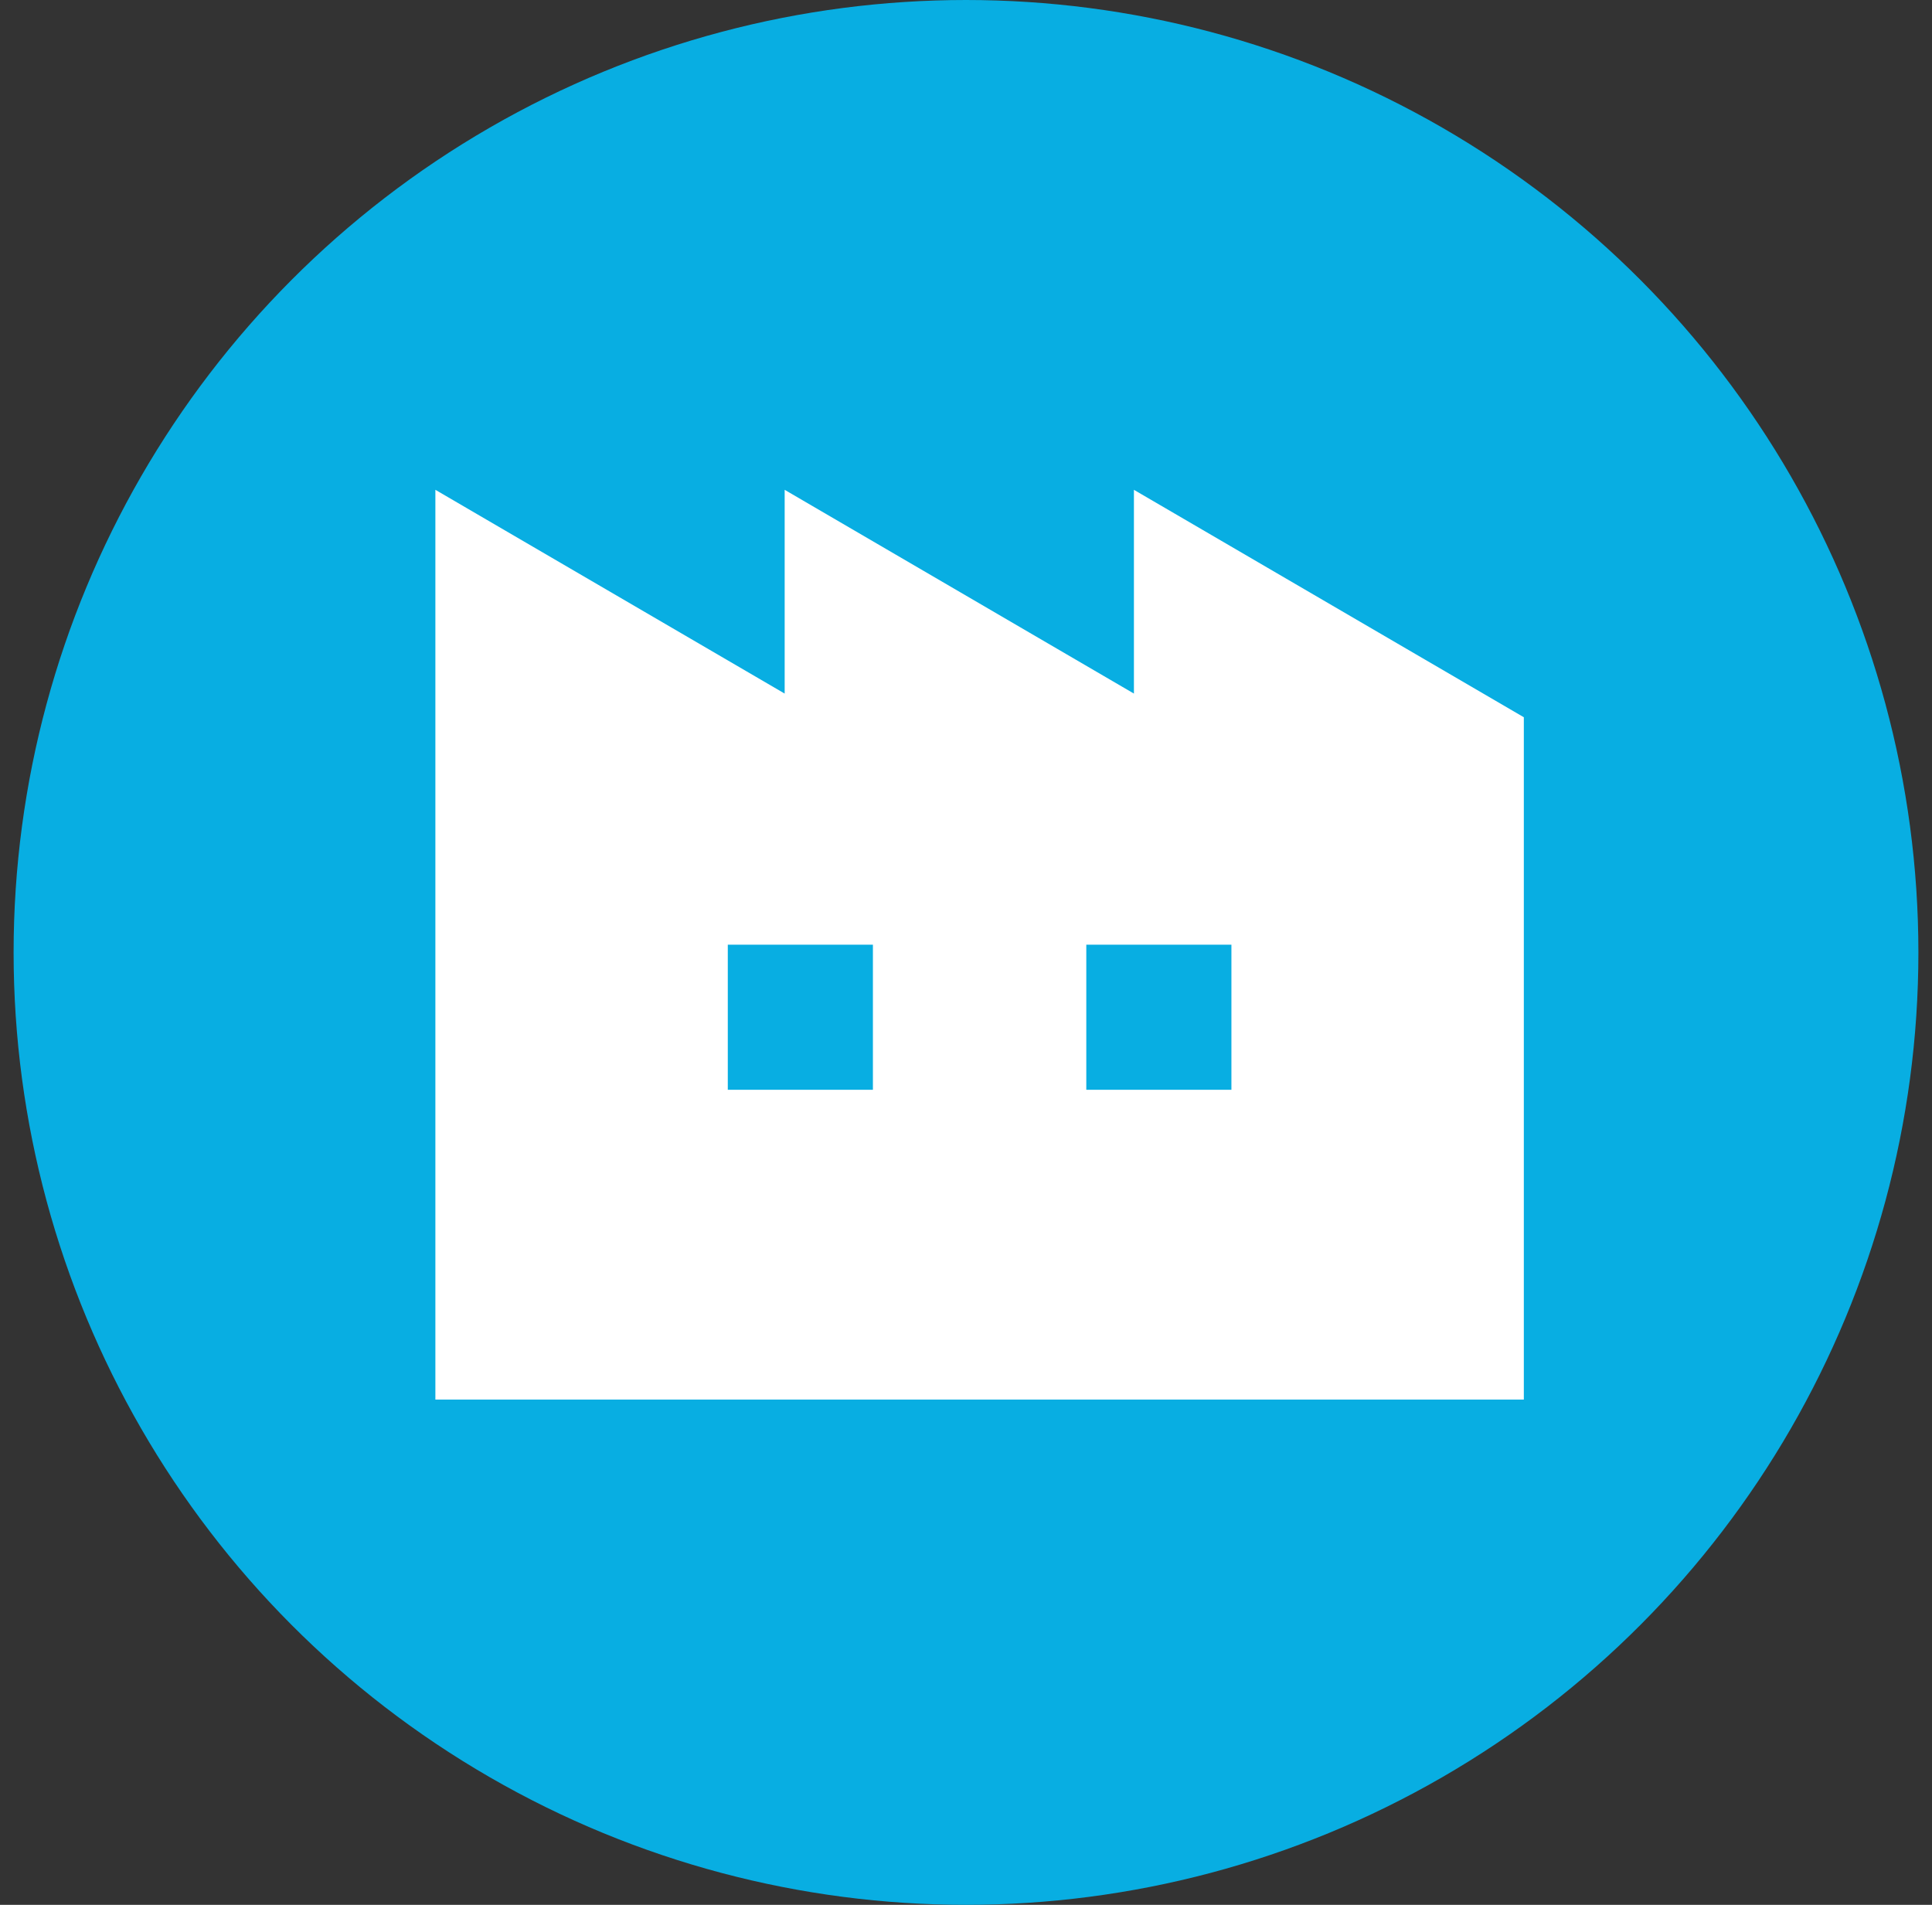
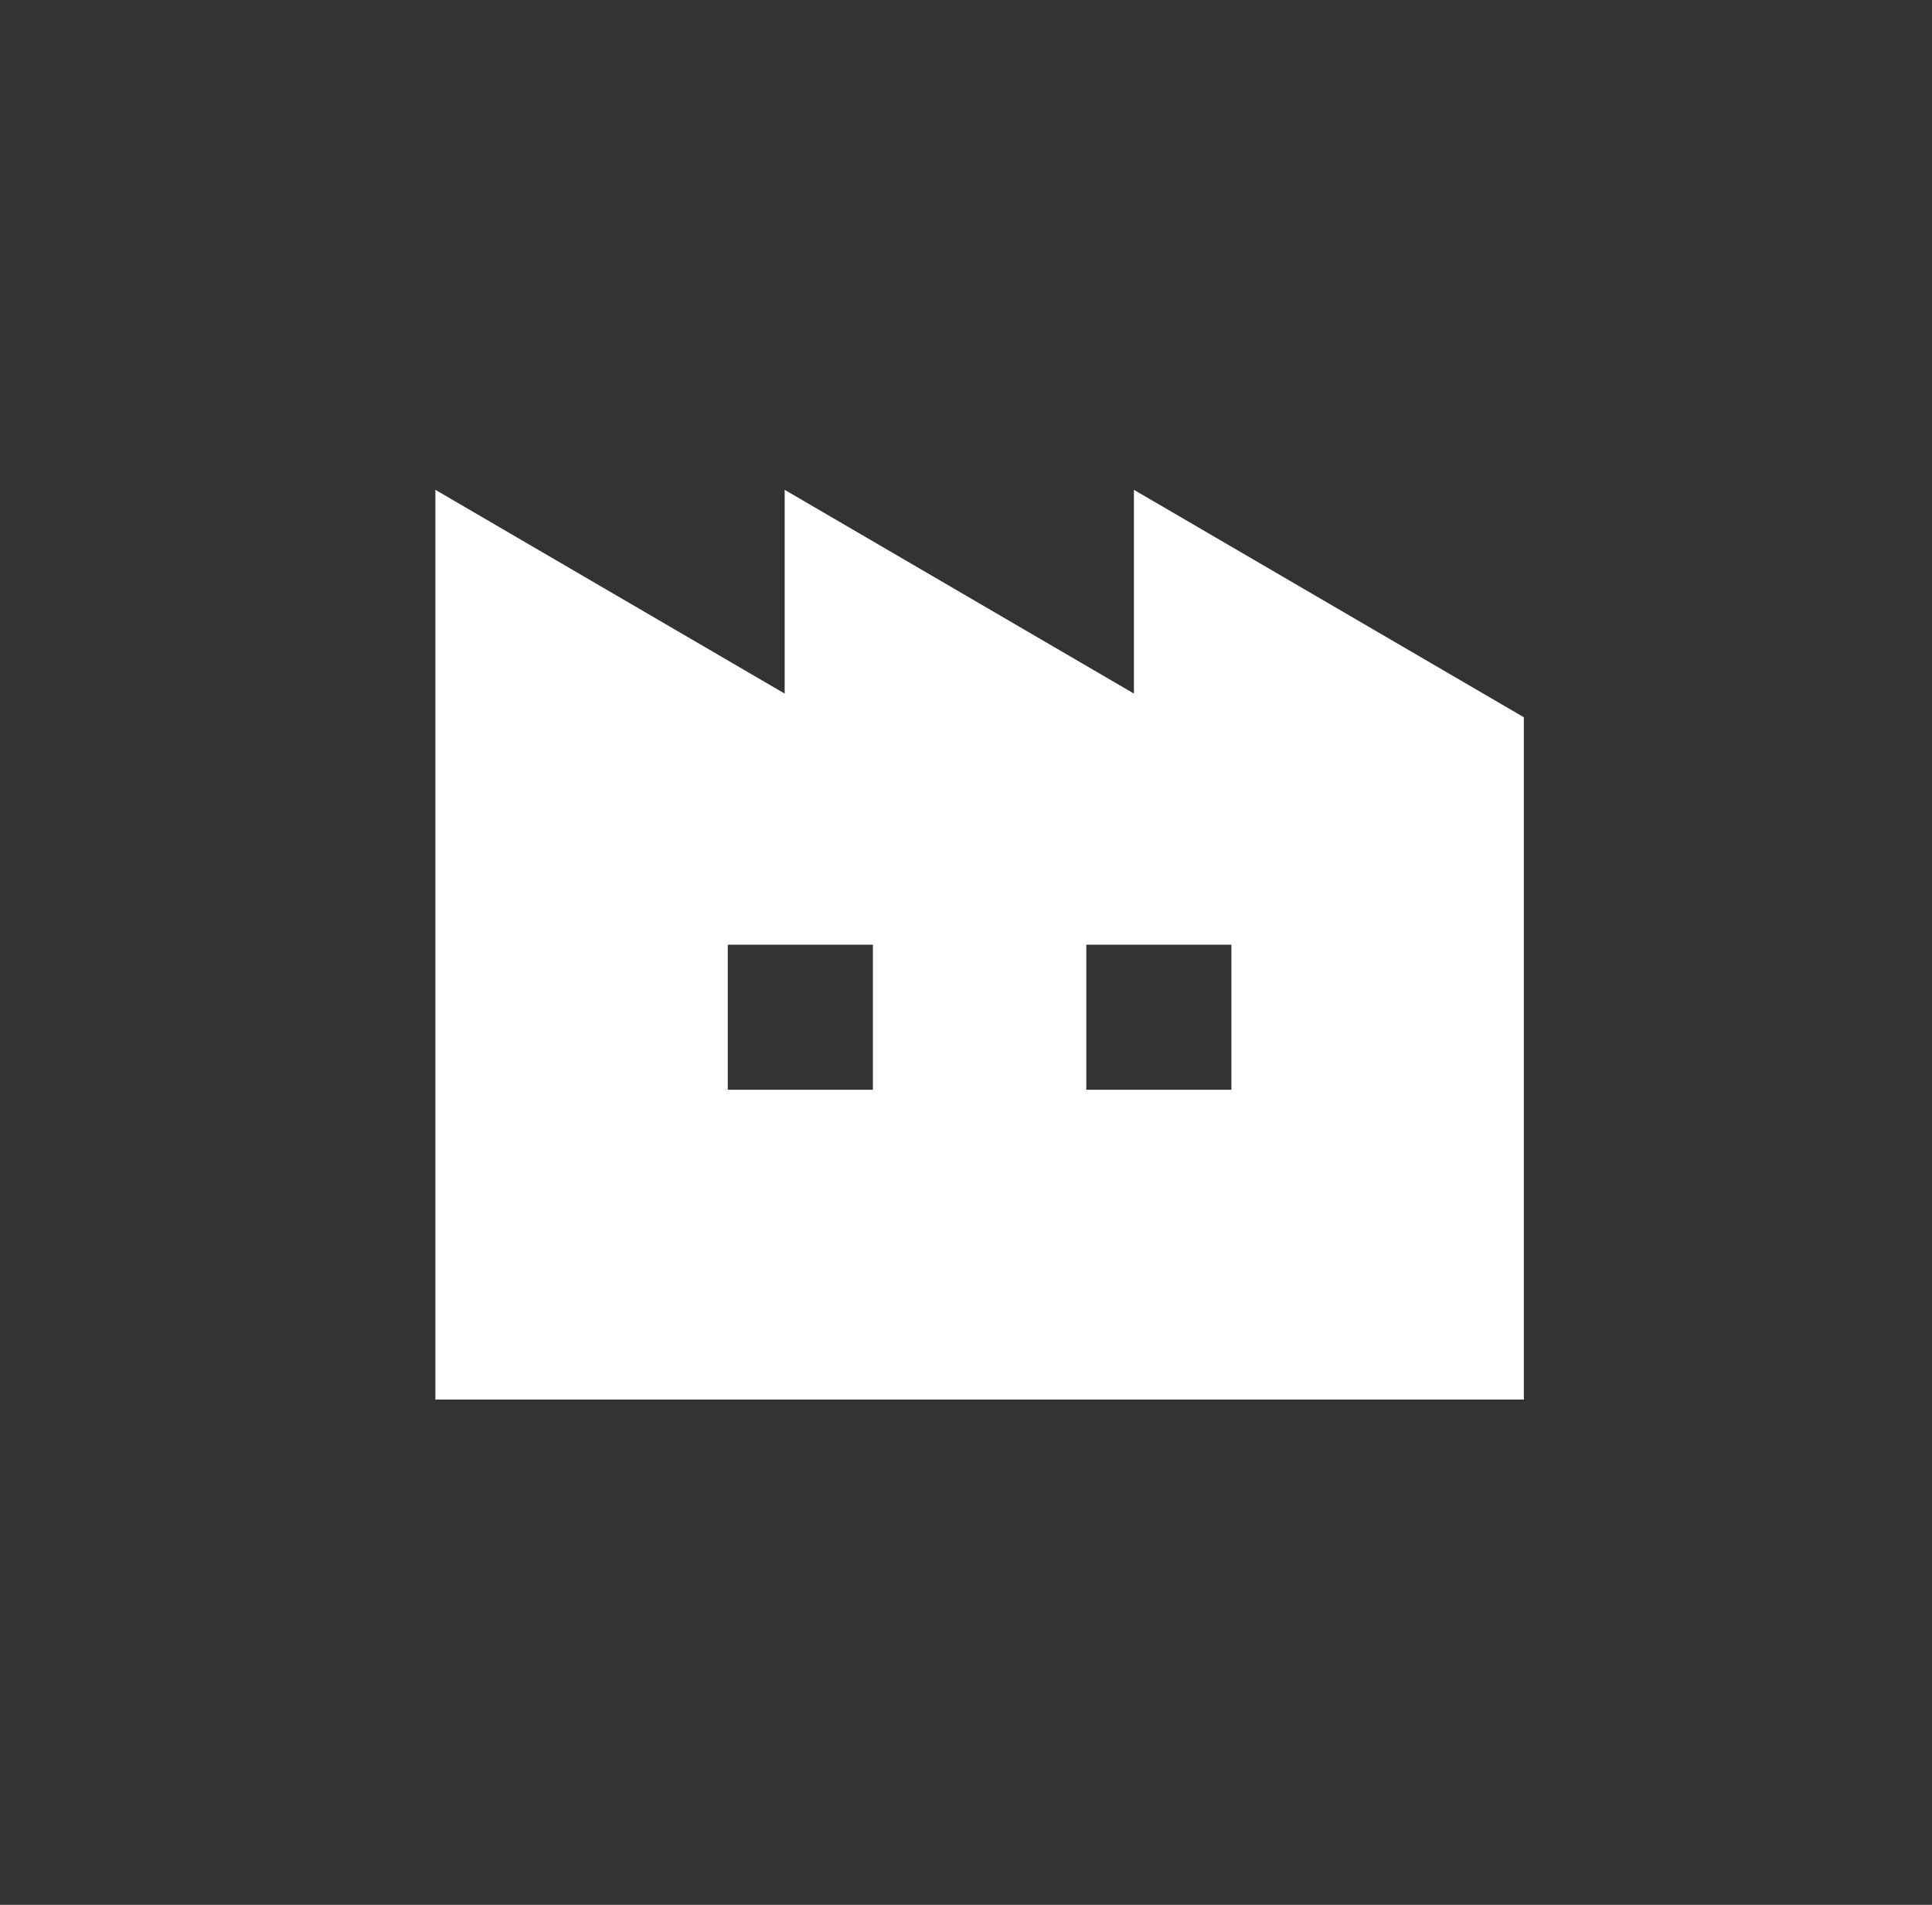
<svg xmlns="http://www.w3.org/2000/svg" width="71" height="70" viewBox="0 0 71 70" fill="none">
  <rect x="0" y="0" width="71" height="70" fill="#333333" stroke="none" />
-   <circle cx="35.5" cy="35" r="35" fill="#08AEE2" />
  <path d="M41.671 18V25.488L28.836 18V25.488L16 18V51.433H28.836H30.329H41.671H43.164H56V26.358L41.671 18ZM32.079 40.048H26.746V34.716H32.079V40.048ZM45.254 40.048H39.921V34.716H45.254V40.048Z" fill="white" />
</svg>